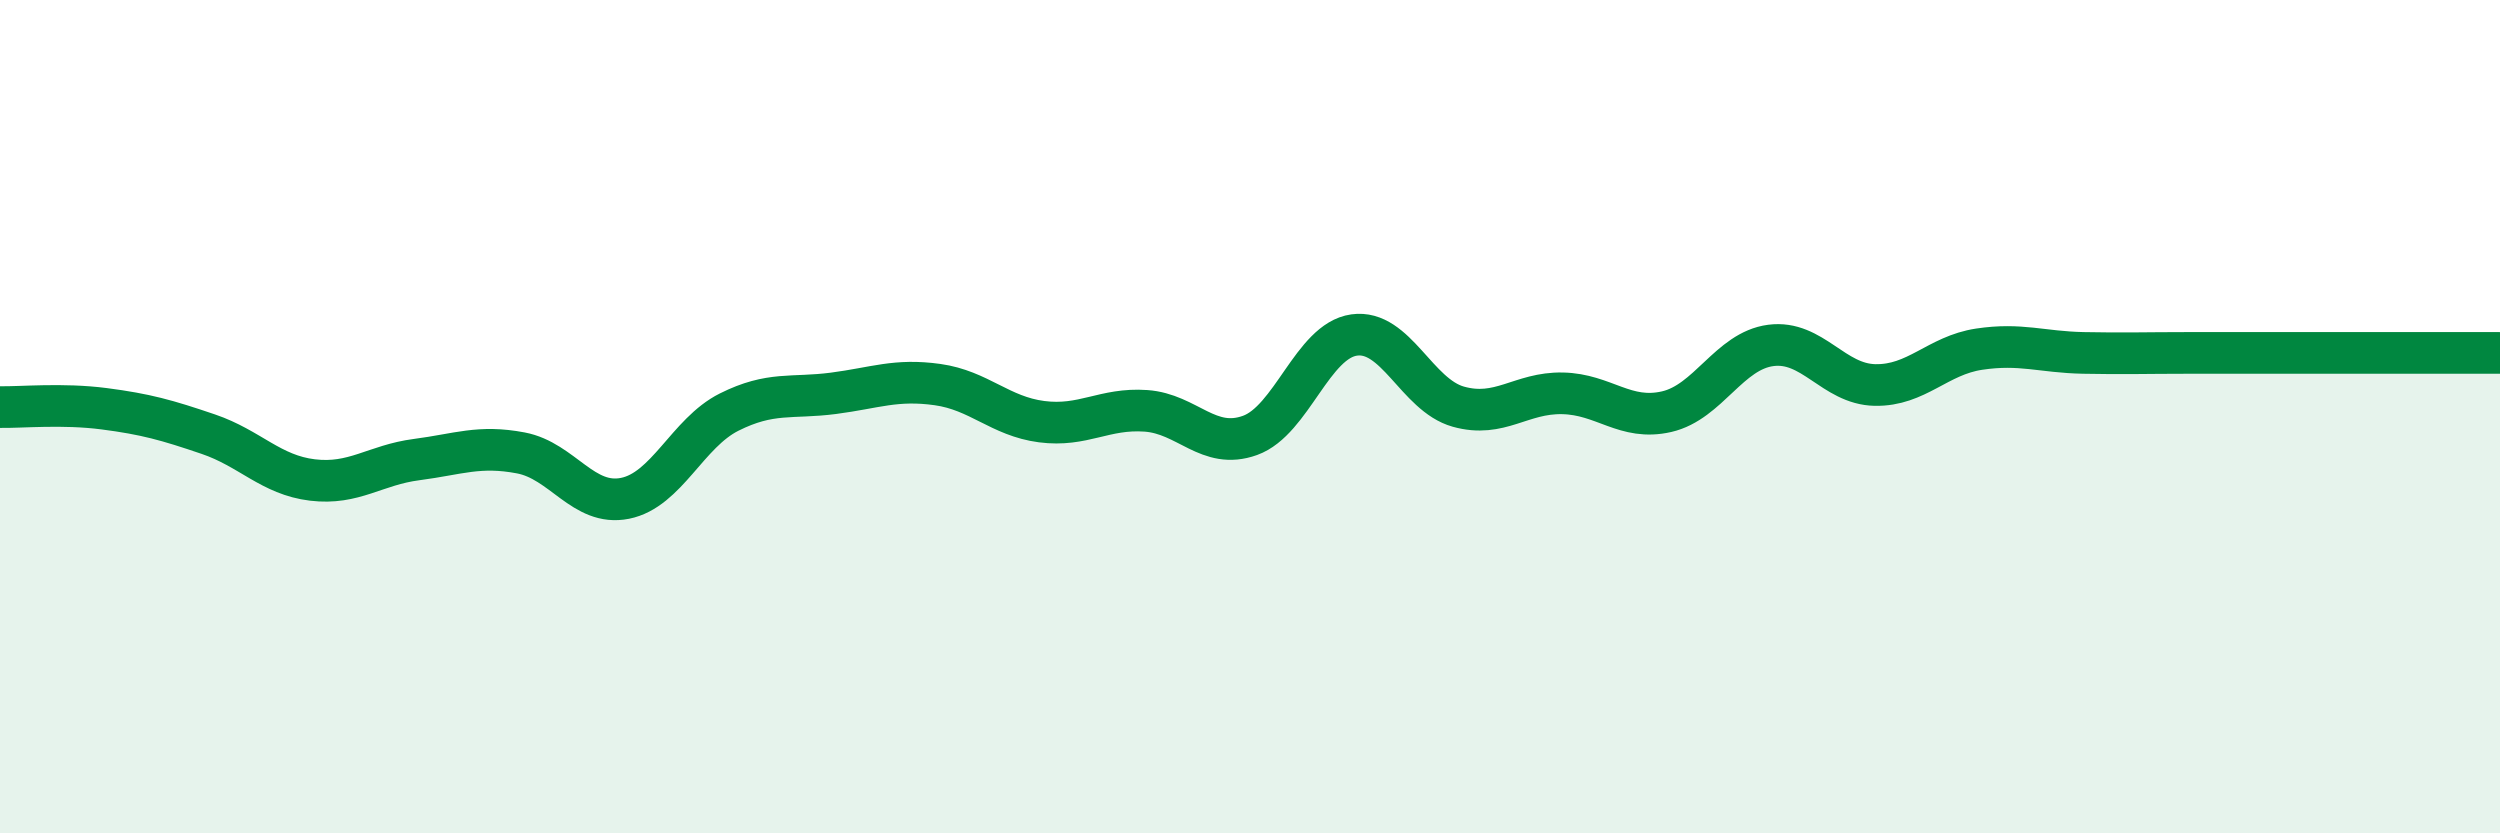
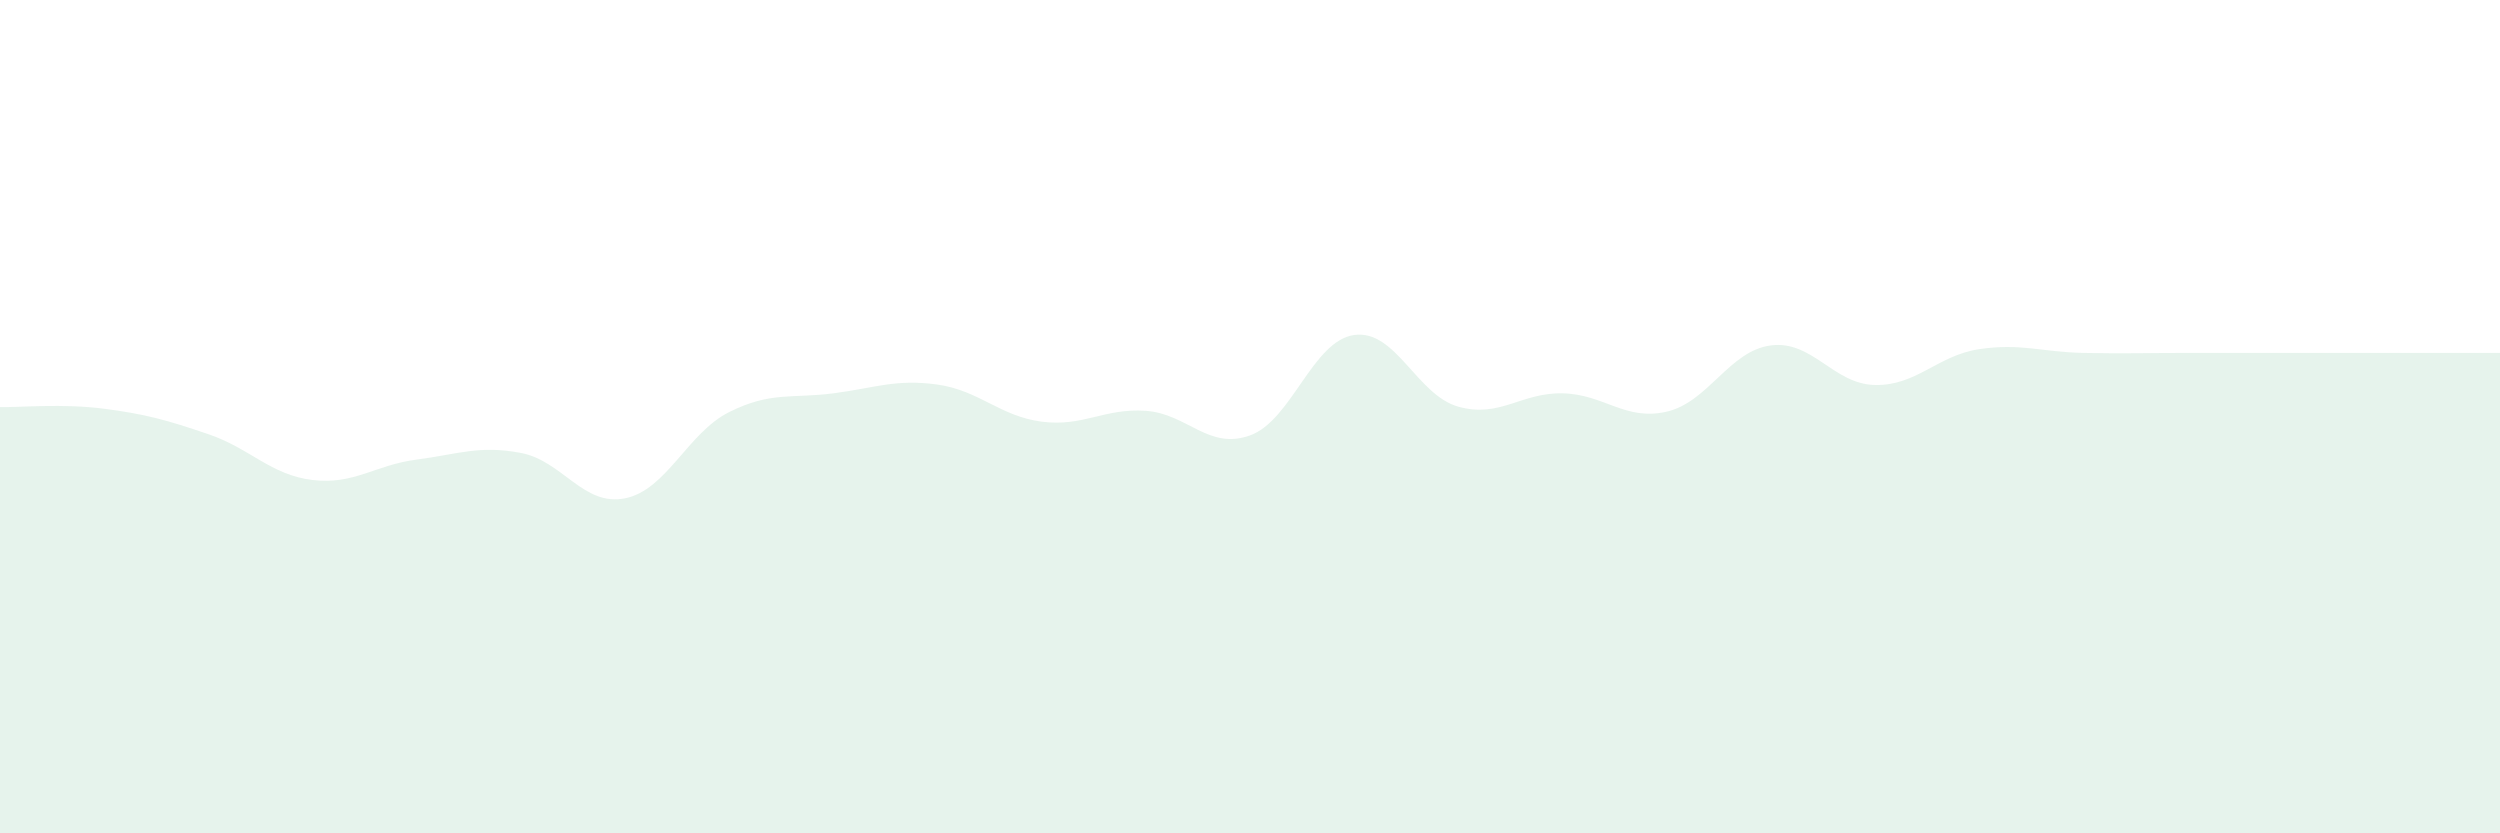
<svg xmlns="http://www.w3.org/2000/svg" width="60" height="20" viewBox="0 0 60 20">
  <path d="M 0,9.77 C 0.5,9.78 1.5,9.68 2.5,9.81 C 3.5,9.94 4,10.08 5,10.42 C 6,10.76 6.5,11.4 7.5,11.52 C 8.5,11.64 9,11.16 10,11.03 C 11,10.9 11.5,10.68 12.5,10.87 C 13.5,11.06 14,12.16 15,11.96 C 16,11.76 16.5,10.39 17.5,9.89 C 18.5,9.39 19,9.57 20,9.44 C 21,9.31 21.5,9.09 22.5,9.23 C 23.5,9.37 24,9.99 25,10.12 C 26,10.25 26.5,9.79 27.5,9.86 C 28.5,9.93 29,10.81 30,10.45 C 31,10.09 31.5,8.18 32.5,8.04 C 33.5,7.9 34,9.48 35,9.76 C 36,10.04 36.5,9.42 37.5,9.44 C 38.5,9.46 39,10.11 40,9.88 C 41,9.65 41.5,8.42 42.5,8.29 C 43.5,8.16 44,9.22 45,9.24 C 46,9.26 46.5,8.53 47.5,8.38 C 48.5,8.23 49,8.45 50,8.47 C 51,8.49 51.5,8.47 52.5,8.47 C 53.5,8.47 53.5,8.47 55,8.47 C 56.5,8.47 59,8.47 60,8.47L60 20L0 20Z" fill="#008740" opacity="0.1" stroke-linecap="round" stroke-linejoin="round" />
-   <path d="M 0,9.77 C 0.5,9.78 1.5,9.68 2.5,9.81 C 3.5,9.94 4,10.08 5,10.42 C 6,10.76 6.5,11.4 7.5,11.52 C 8.5,11.64 9,11.16 10,11.03 C 11,10.9 11.5,10.68 12.5,10.87 C 13.5,11.06 14,12.16 15,11.96 C 16,11.76 16.5,10.39 17.5,9.89 C 18.5,9.39 19,9.57 20,9.44 C 21,9.31 21.5,9.09 22.5,9.23 C 23.5,9.37 24,9.99 25,10.12 C 26,10.25 26.5,9.79 27.5,9.86 C 28.5,9.93 29,10.81 30,10.45 C 31,10.09 31.5,8.18 32.5,8.04 C 33.5,7.9 34,9.48 35,9.76 C 36,10.04 36.5,9.42 37.5,9.44 C 38.5,9.46 39,10.11 40,9.88 C 41,9.65 41.5,8.42 42.5,8.29 C 43.5,8.16 44,9.22 45,9.24 C 46,9.26 46.5,8.53 47.5,8.38 C 48.5,8.23 49,8.45 50,8.47 C 51,8.49 51.5,8.47 52.5,8.47 C 53.5,8.47 53.5,8.47 55,8.47 C 56.5,8.47 59,8.47 60,8.47" stroke="#008740" stroke-width="1" fill="none" stroke-linecap="round" stroke-linejoin="round" />
</svg>